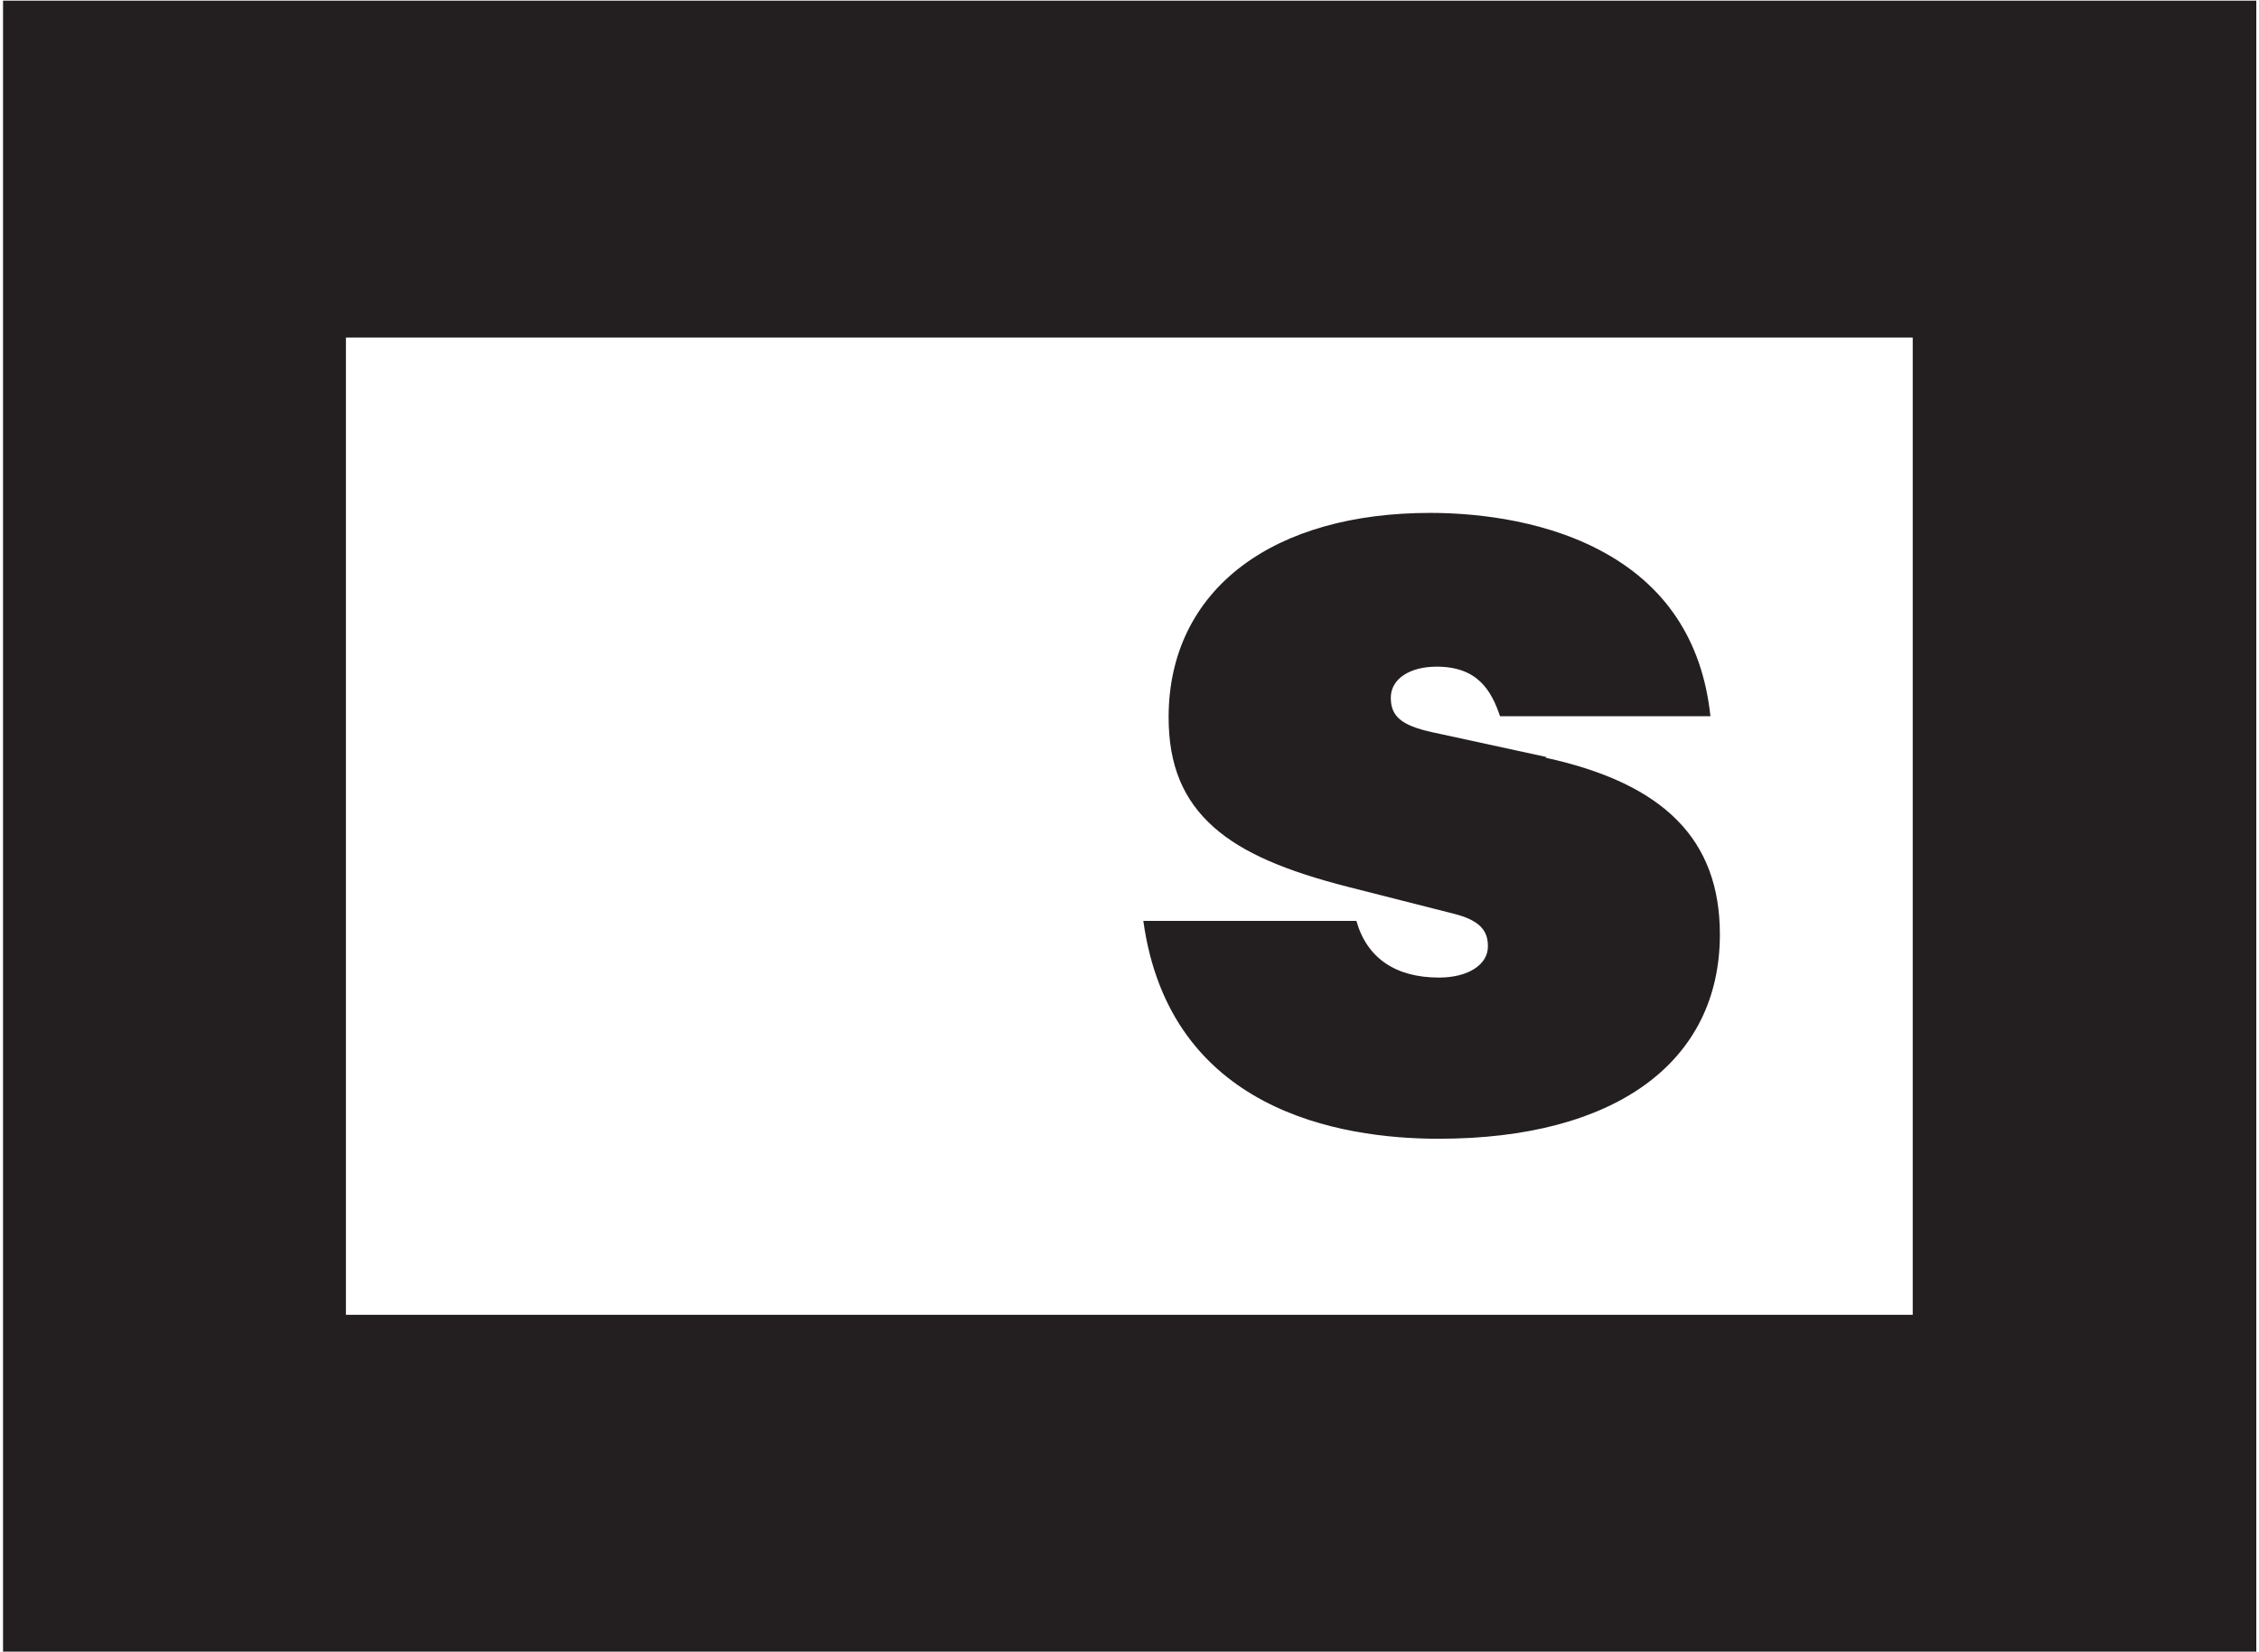
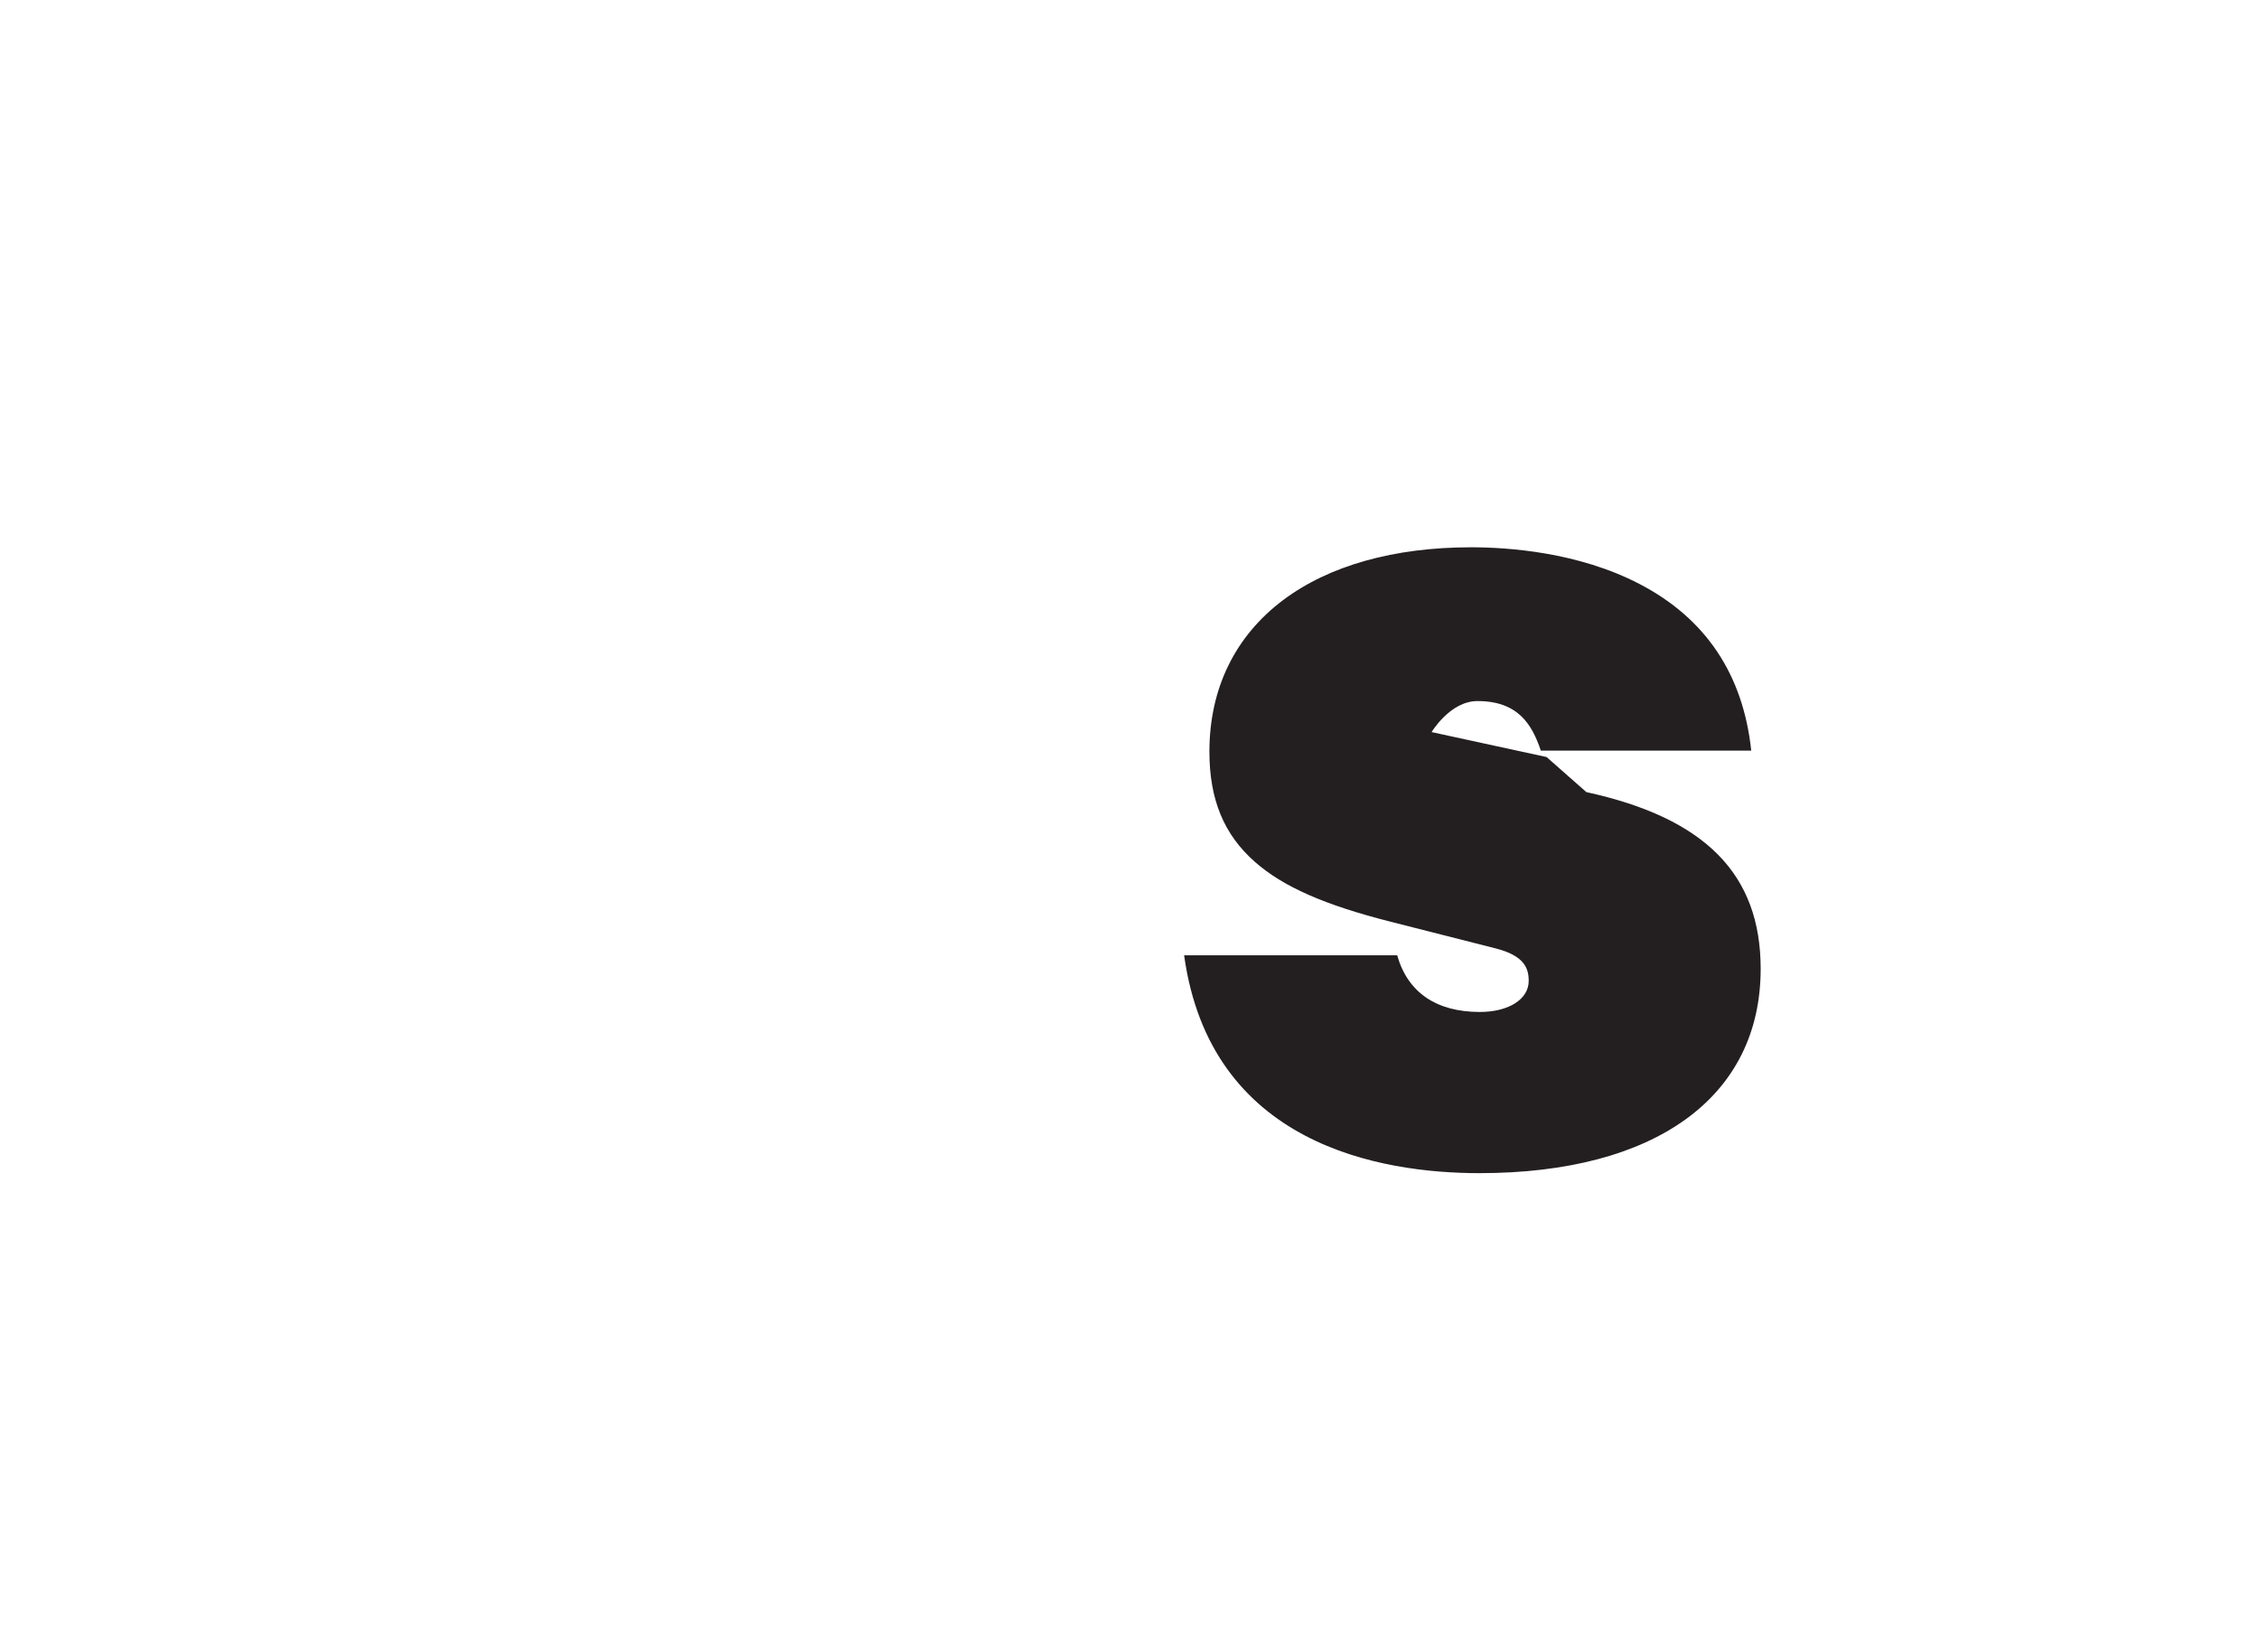
<svg xmlns="http://www.w3.org/2000/svg" id="Layer_1" version="1.1" viewBox="0 0 67 49">
  <defs>
    <style>
      .st0 {
        fill: #231f20;
      }
    </style>
  </defs>
-   <path class="st0" d="M66.91,48.98H.09V.02h66.83v48.97ZM10.26,38.99h46.47V10.01H10.26v28.99Z" />
-   <path class="st0" d="M45.87,22.45l-3.41-.74c-.9-.2-1.21-.47-1.21-1.02s.55-.92,1.36-.92c1.21,0,1.62.7,1.88,1.47h6.24c-.24-2.26-1.35-3.92-3.31-4.94-1.82-.95-3.91-1.09-5-1.09-2.28,0-4.21.54-5.58,1.57-1.42,1.07-2.18,2.62-2.18,4.49,0,1.42.43,2.46,1.35,3.27.84.74,2.08,1.28,4.01,1.77l3.11.79c.88.22,1,.6,1,.97,0,.54-.59.92-1.45.92-1.29,0-2.14-.58-2.45-1.68h-6.32c.78,5.62,5.82,6.46,8.76,6.46,5.22,0,8.34-2.26,8.34-6.06,0-2.8-1.64-4.47-5.17-5.24Z" />
+   <path class="st0" d="M45.87,22.45l-3.41-.74s.55-.92,1.36-.92c1.21,0,1.62.7,1.88,1.47h6.24c-.24-2.26-1.35-3.92-3.31-4.94-1.82-.95-3.91-1.09-5-1.09-2.28,0-4.21.54-5.58,1.57-1.42,1.07-2.18,2.62-2.18,4.49,0,1.42.43,2.46,1.35,3.27.84.74,2.08,1.28,4.01,1.77l3.11.79c.88.22,1,.6,1,.97,0,.54-.59.92-1.45.92-1.29,0-2.14-.58-2.45-1.68h-6.32c.78,5.62,5.82,6.46,8.76,6.46,5.22,0,8.34-2.26,8.34-6.06,0-2.8-1.64-4.47-5.17-5.24Z" />
</svg>